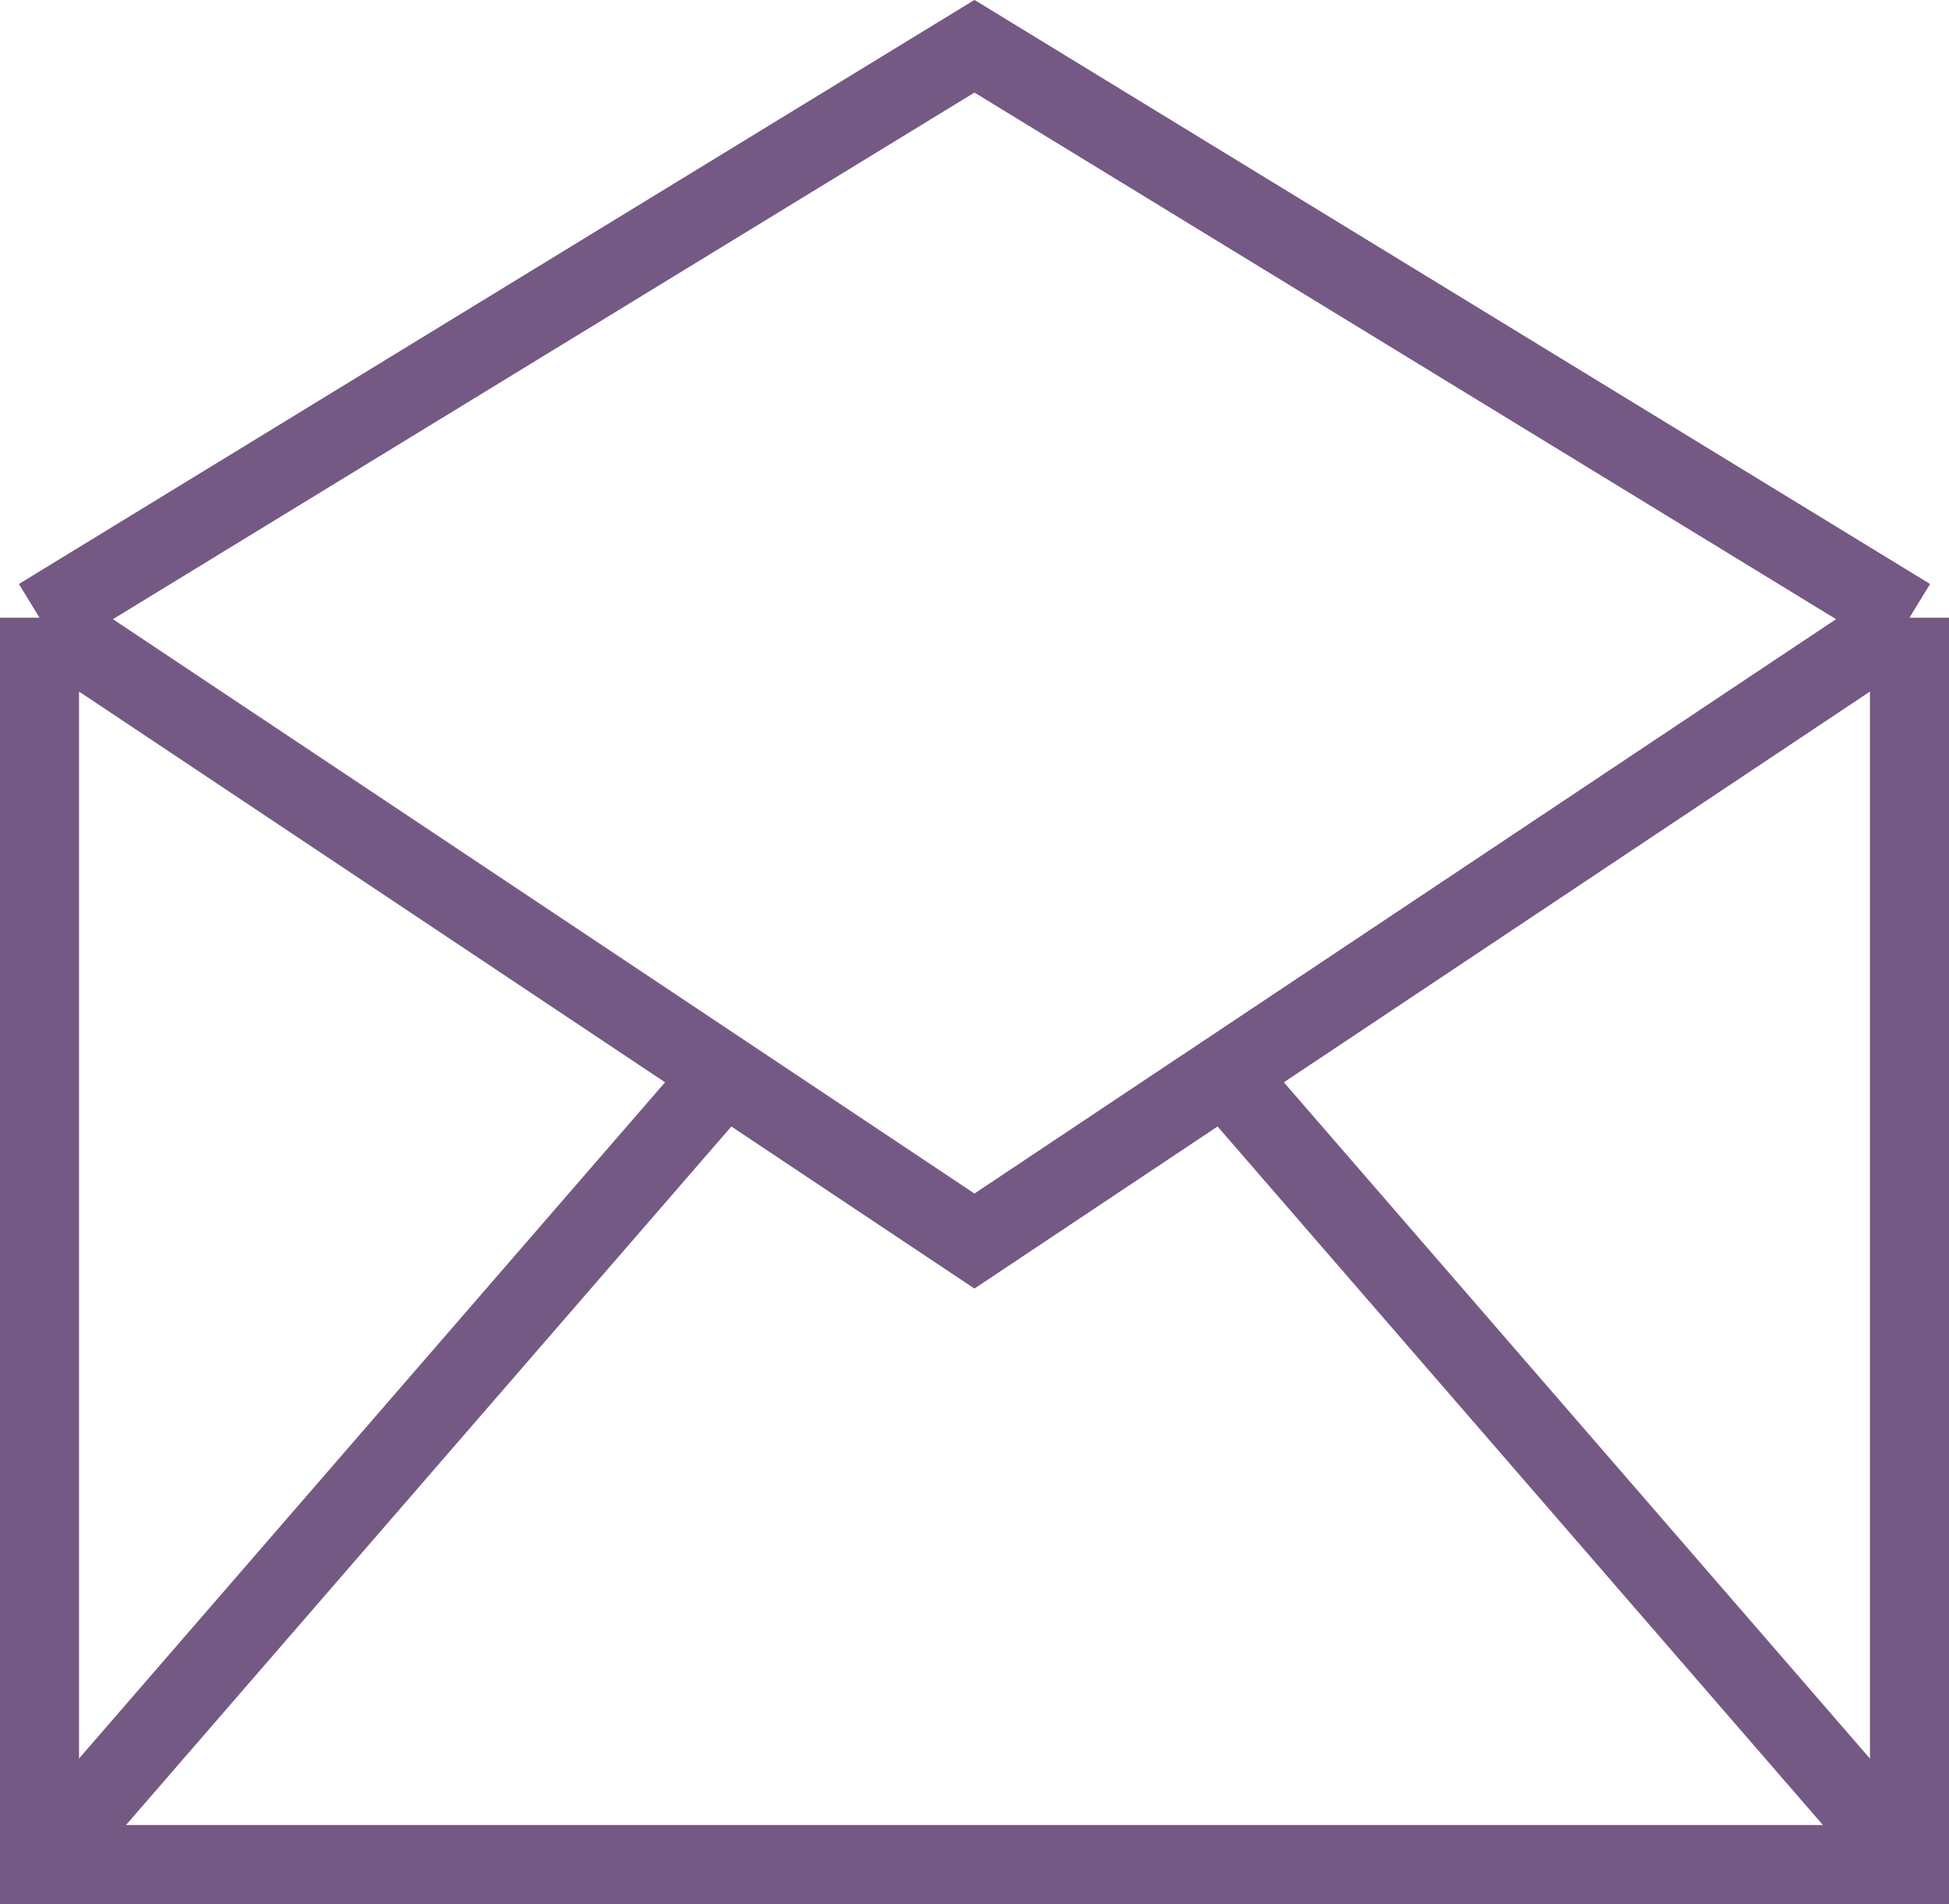
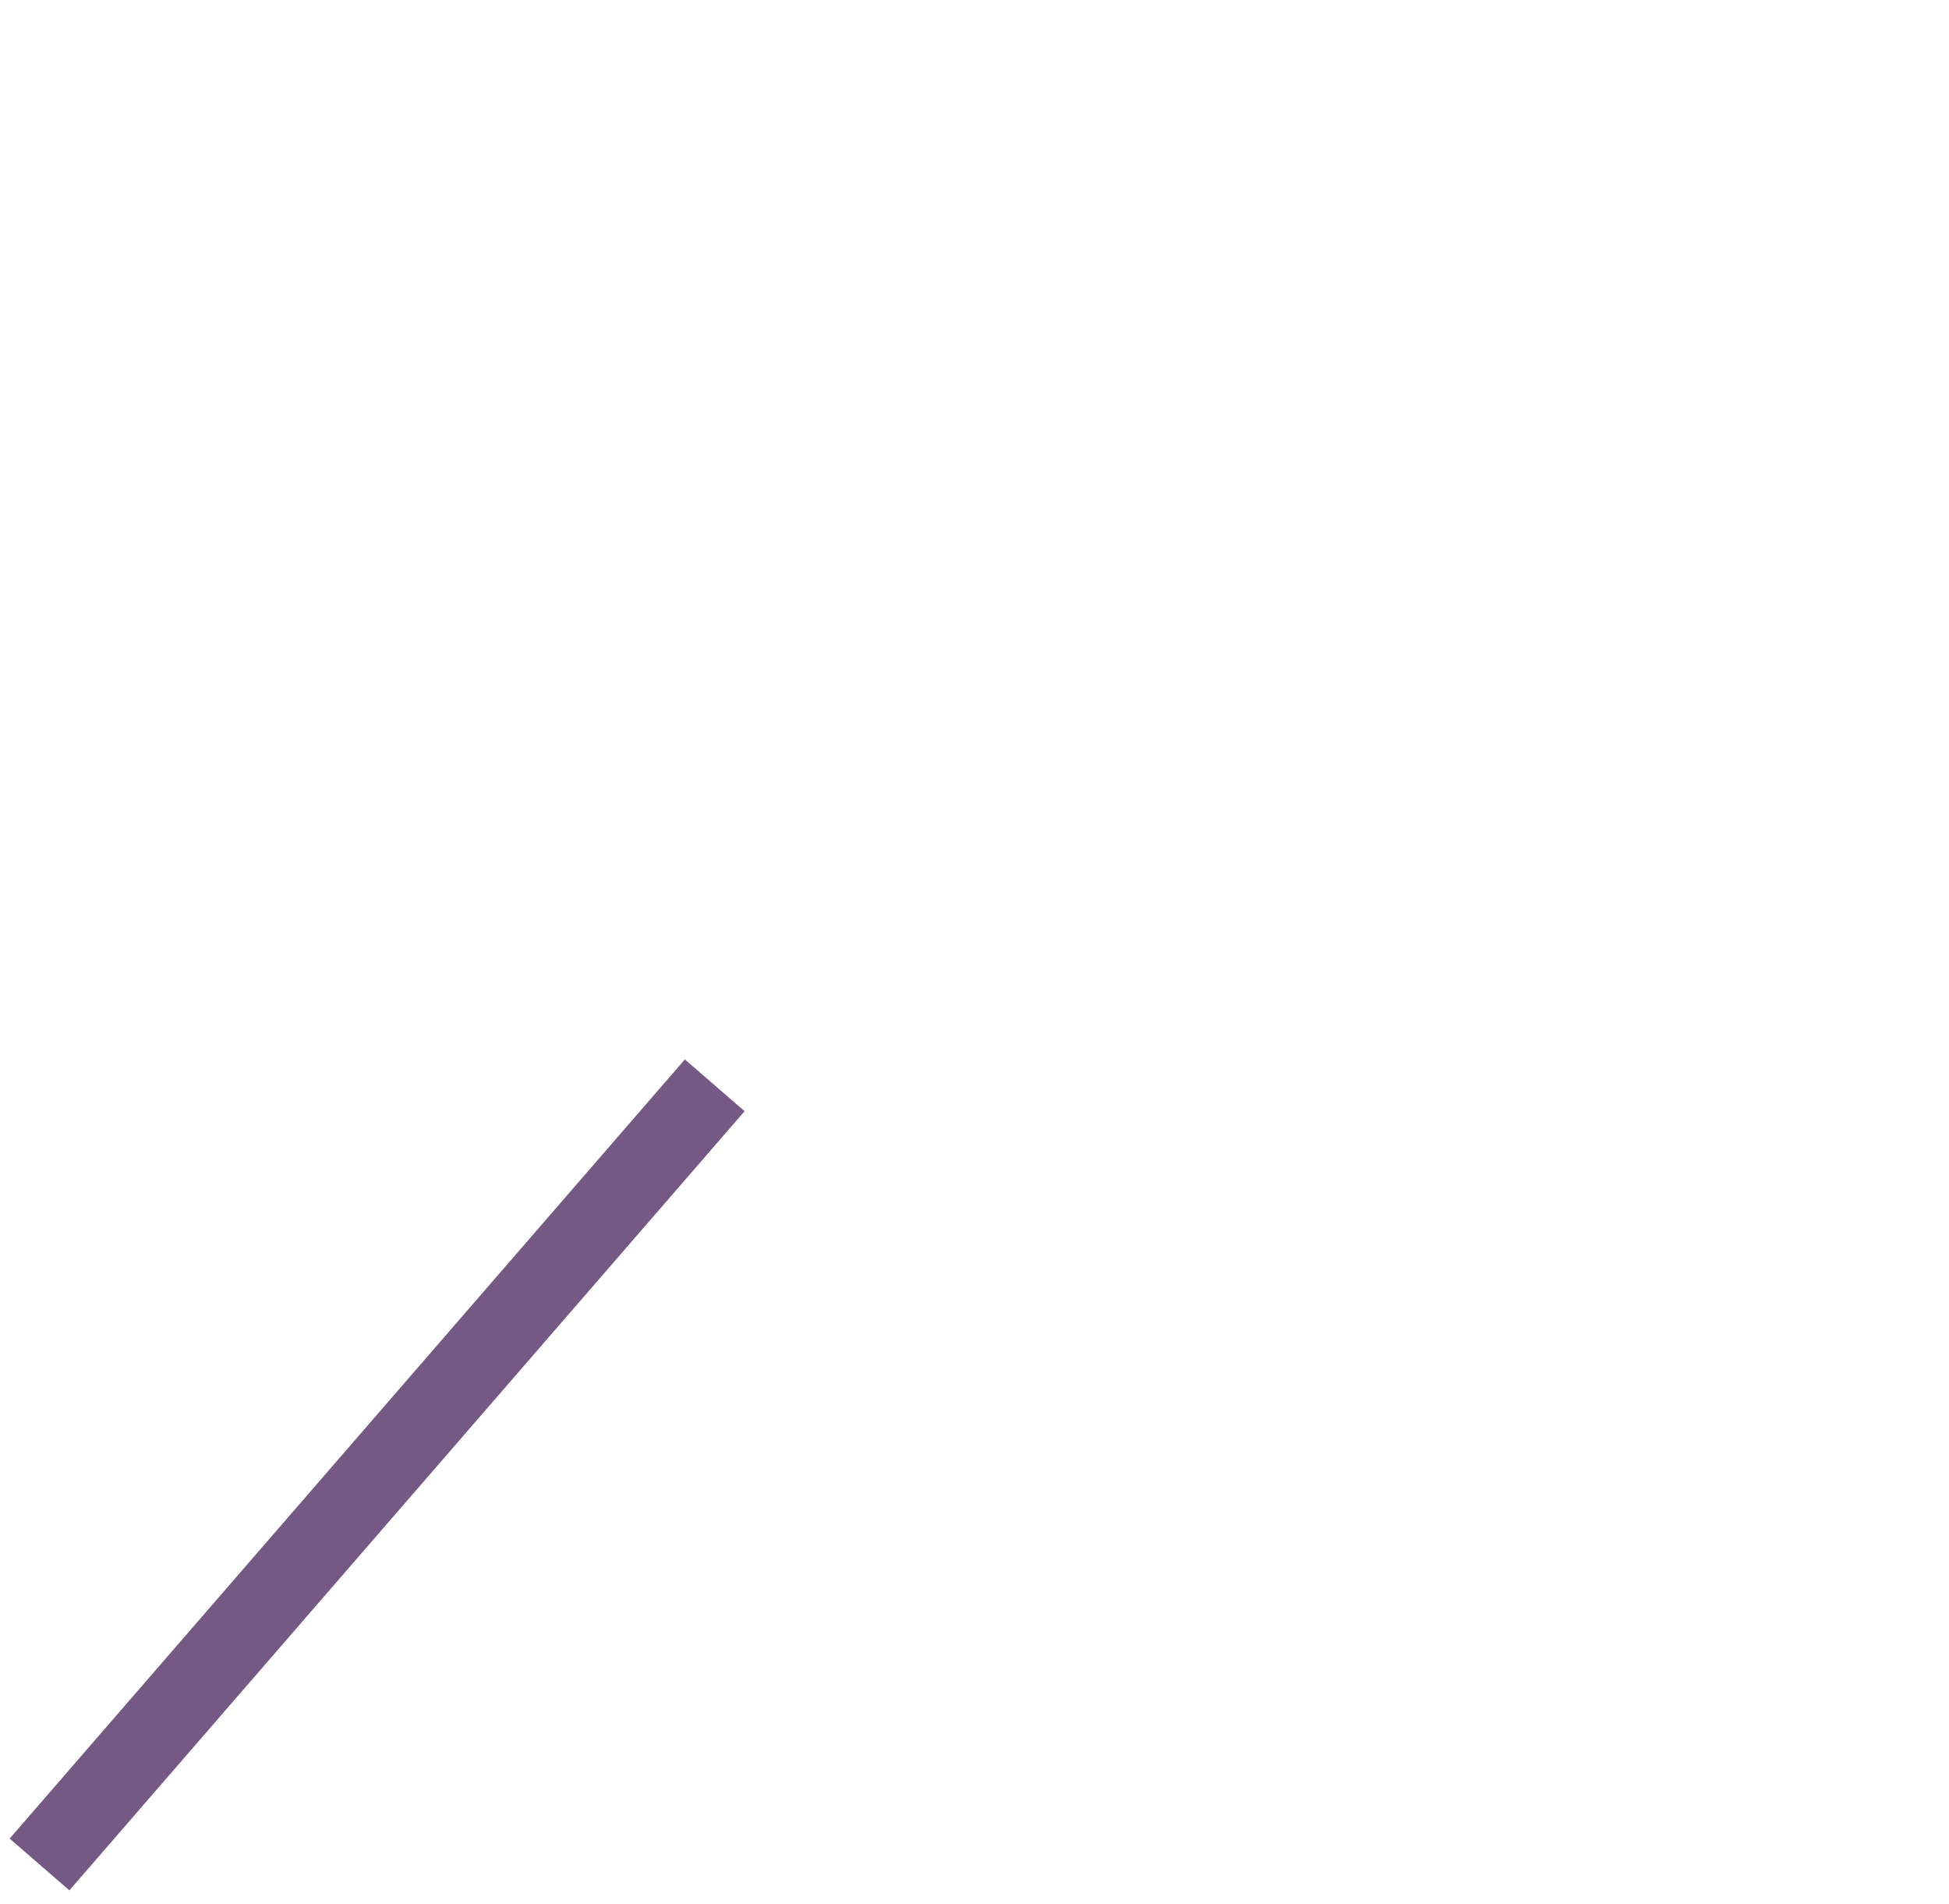
<svg xmlns="http://www.w3.org/2000/svg" id="Layer_1" x="0px" y="0px" viewBox="0 0 24.657 24.086" xml:space="preserve">
-   <polyline fill="none" stroke="#745984" stroke-miterlimit="10" points="0.5,7.814 12.328,0.585 24.157,7.814 " />
-   <polyline fill="none" stroke="#745984" stroke-miterlimit="10" points="24.157,7.814 24.157,23.586 0.5,23.586 0.5,7.814 " />
  <line fill="none" stroke="#745984" stroke-miterlimit="10" x1="9.042" y1="13.729" x2="0.5" y2="23.585" />
-   <line fill="none" stroke="#745984" stroke-miterlimit="10" x1="24.157" y1="23.586" x2="15.614" y2="13.729" />
-   <polyline fill="none" stroke="#745984" stroke-miterlimit="10" points="24.157,7.814 12.328,15.699 0.5,7.814 " />
  <rect fill="none" width="24.657" height="24.086" />
</svg>